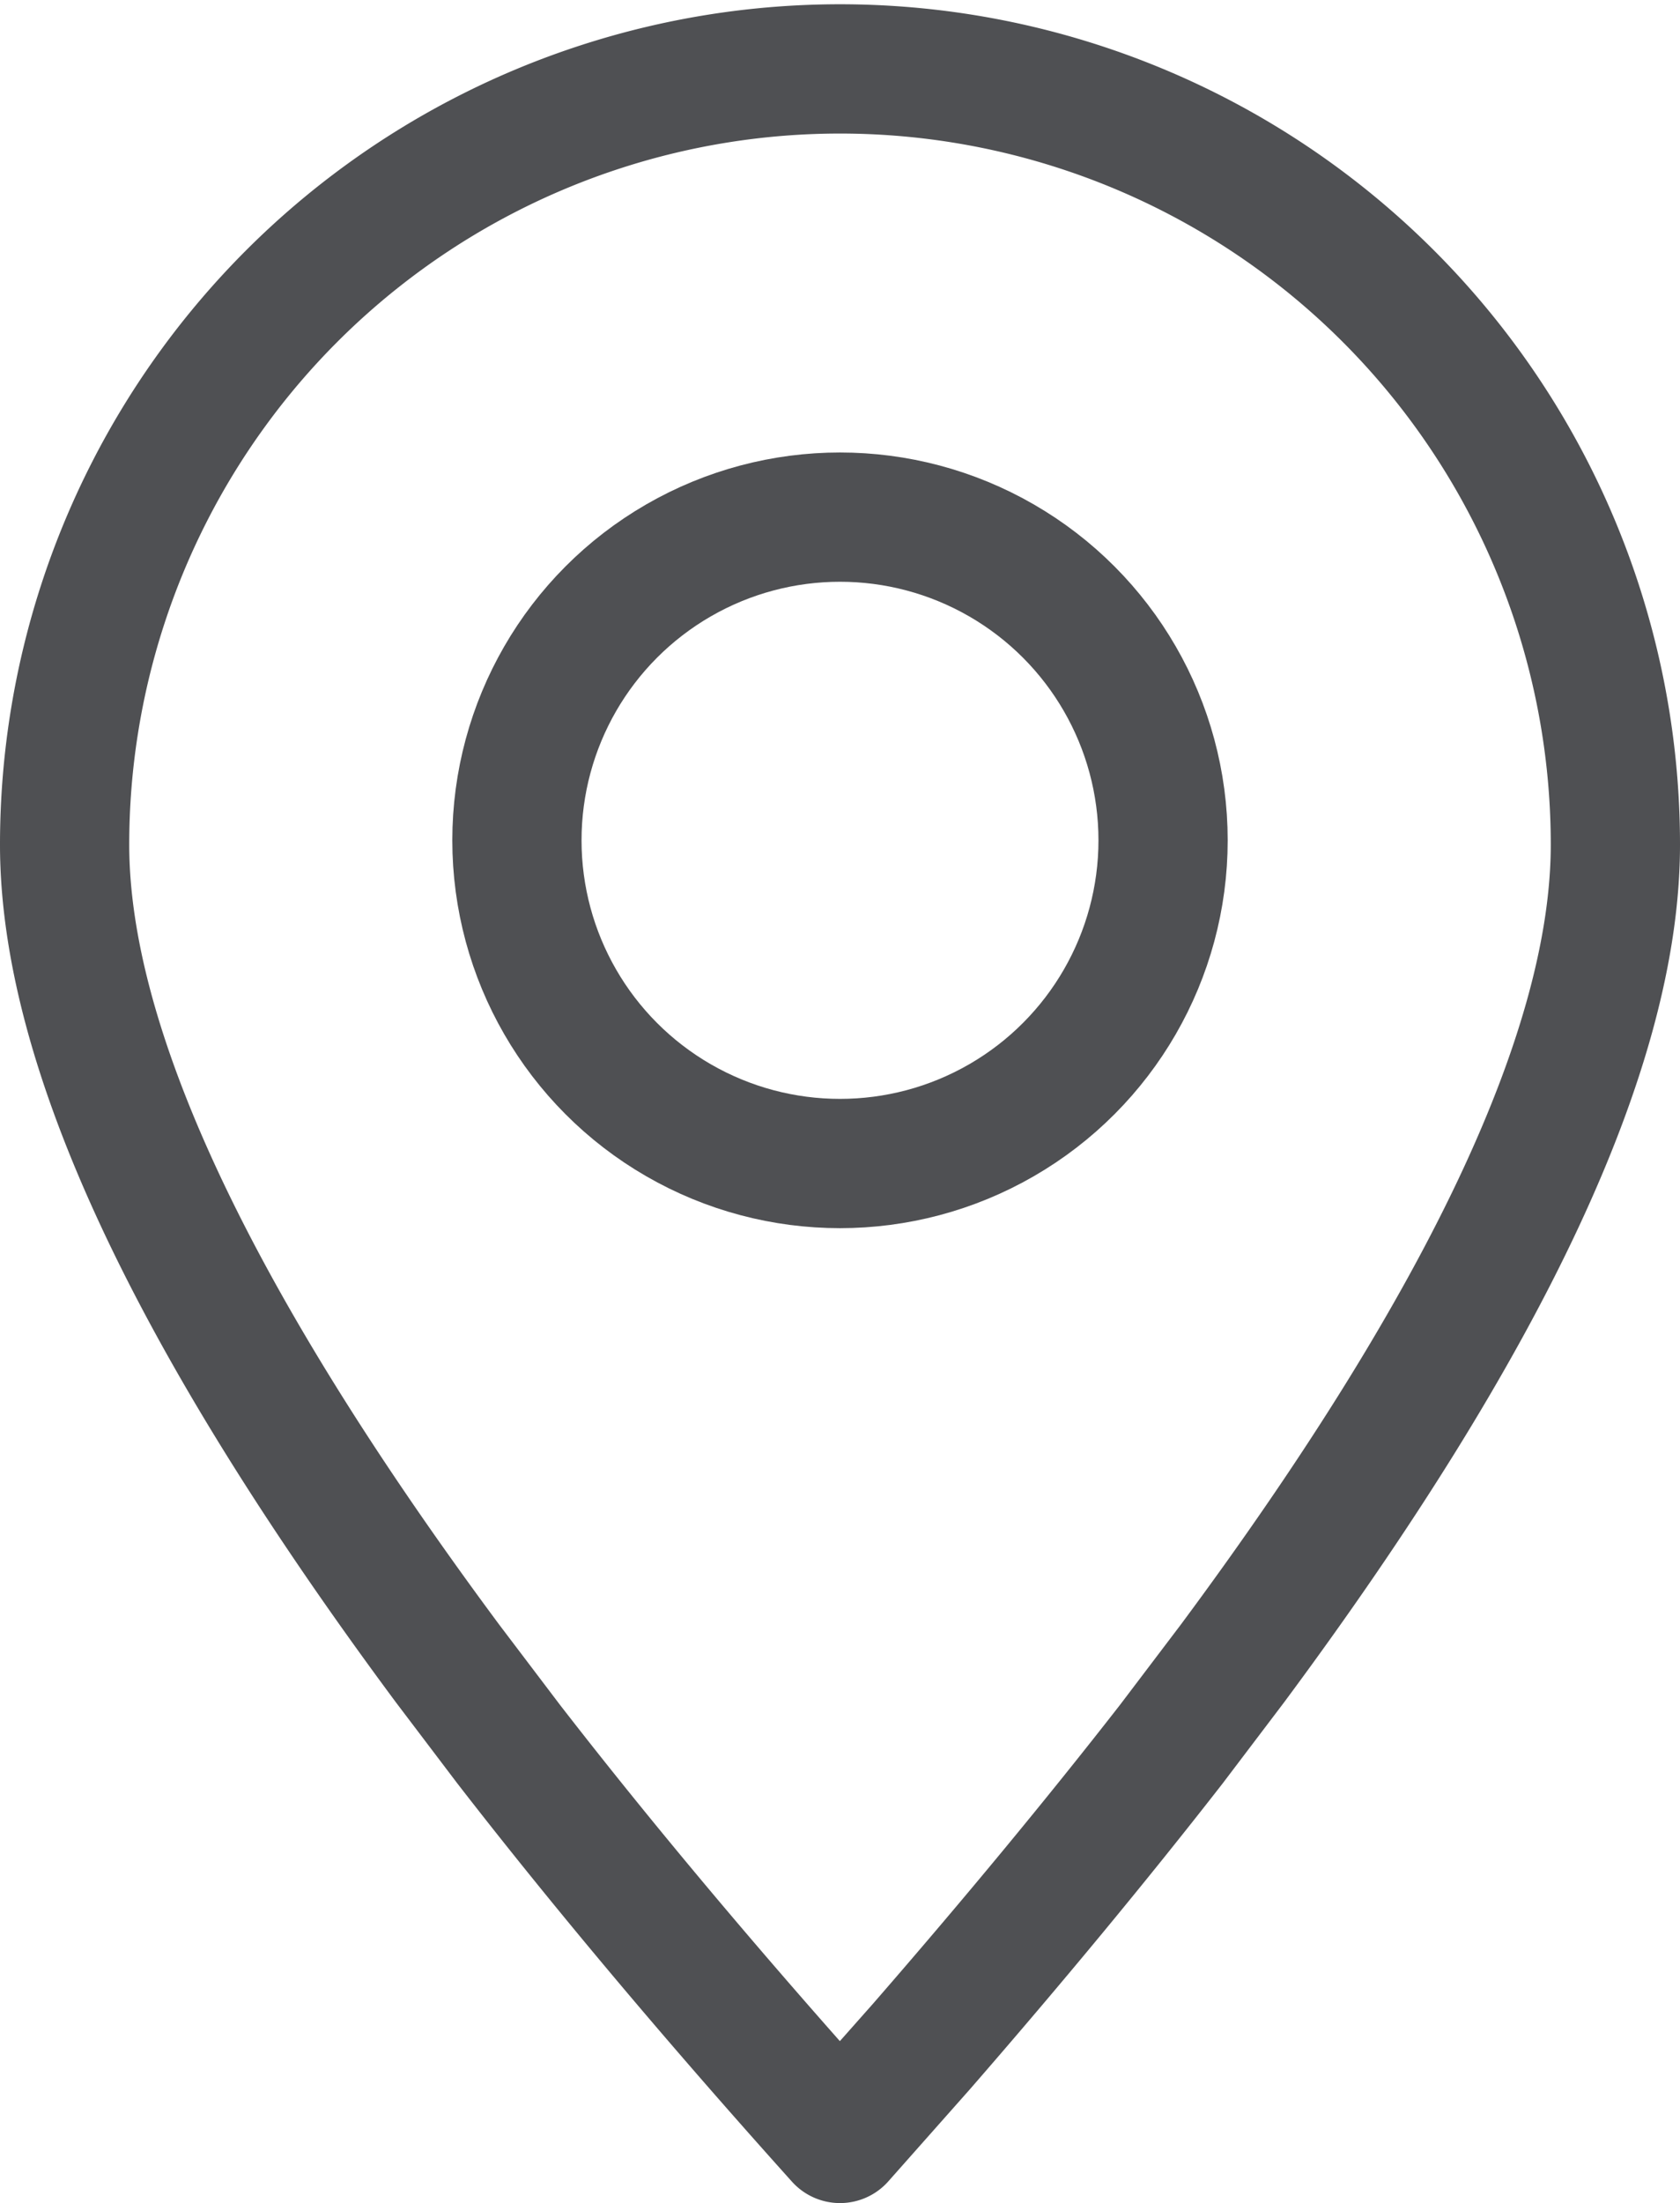
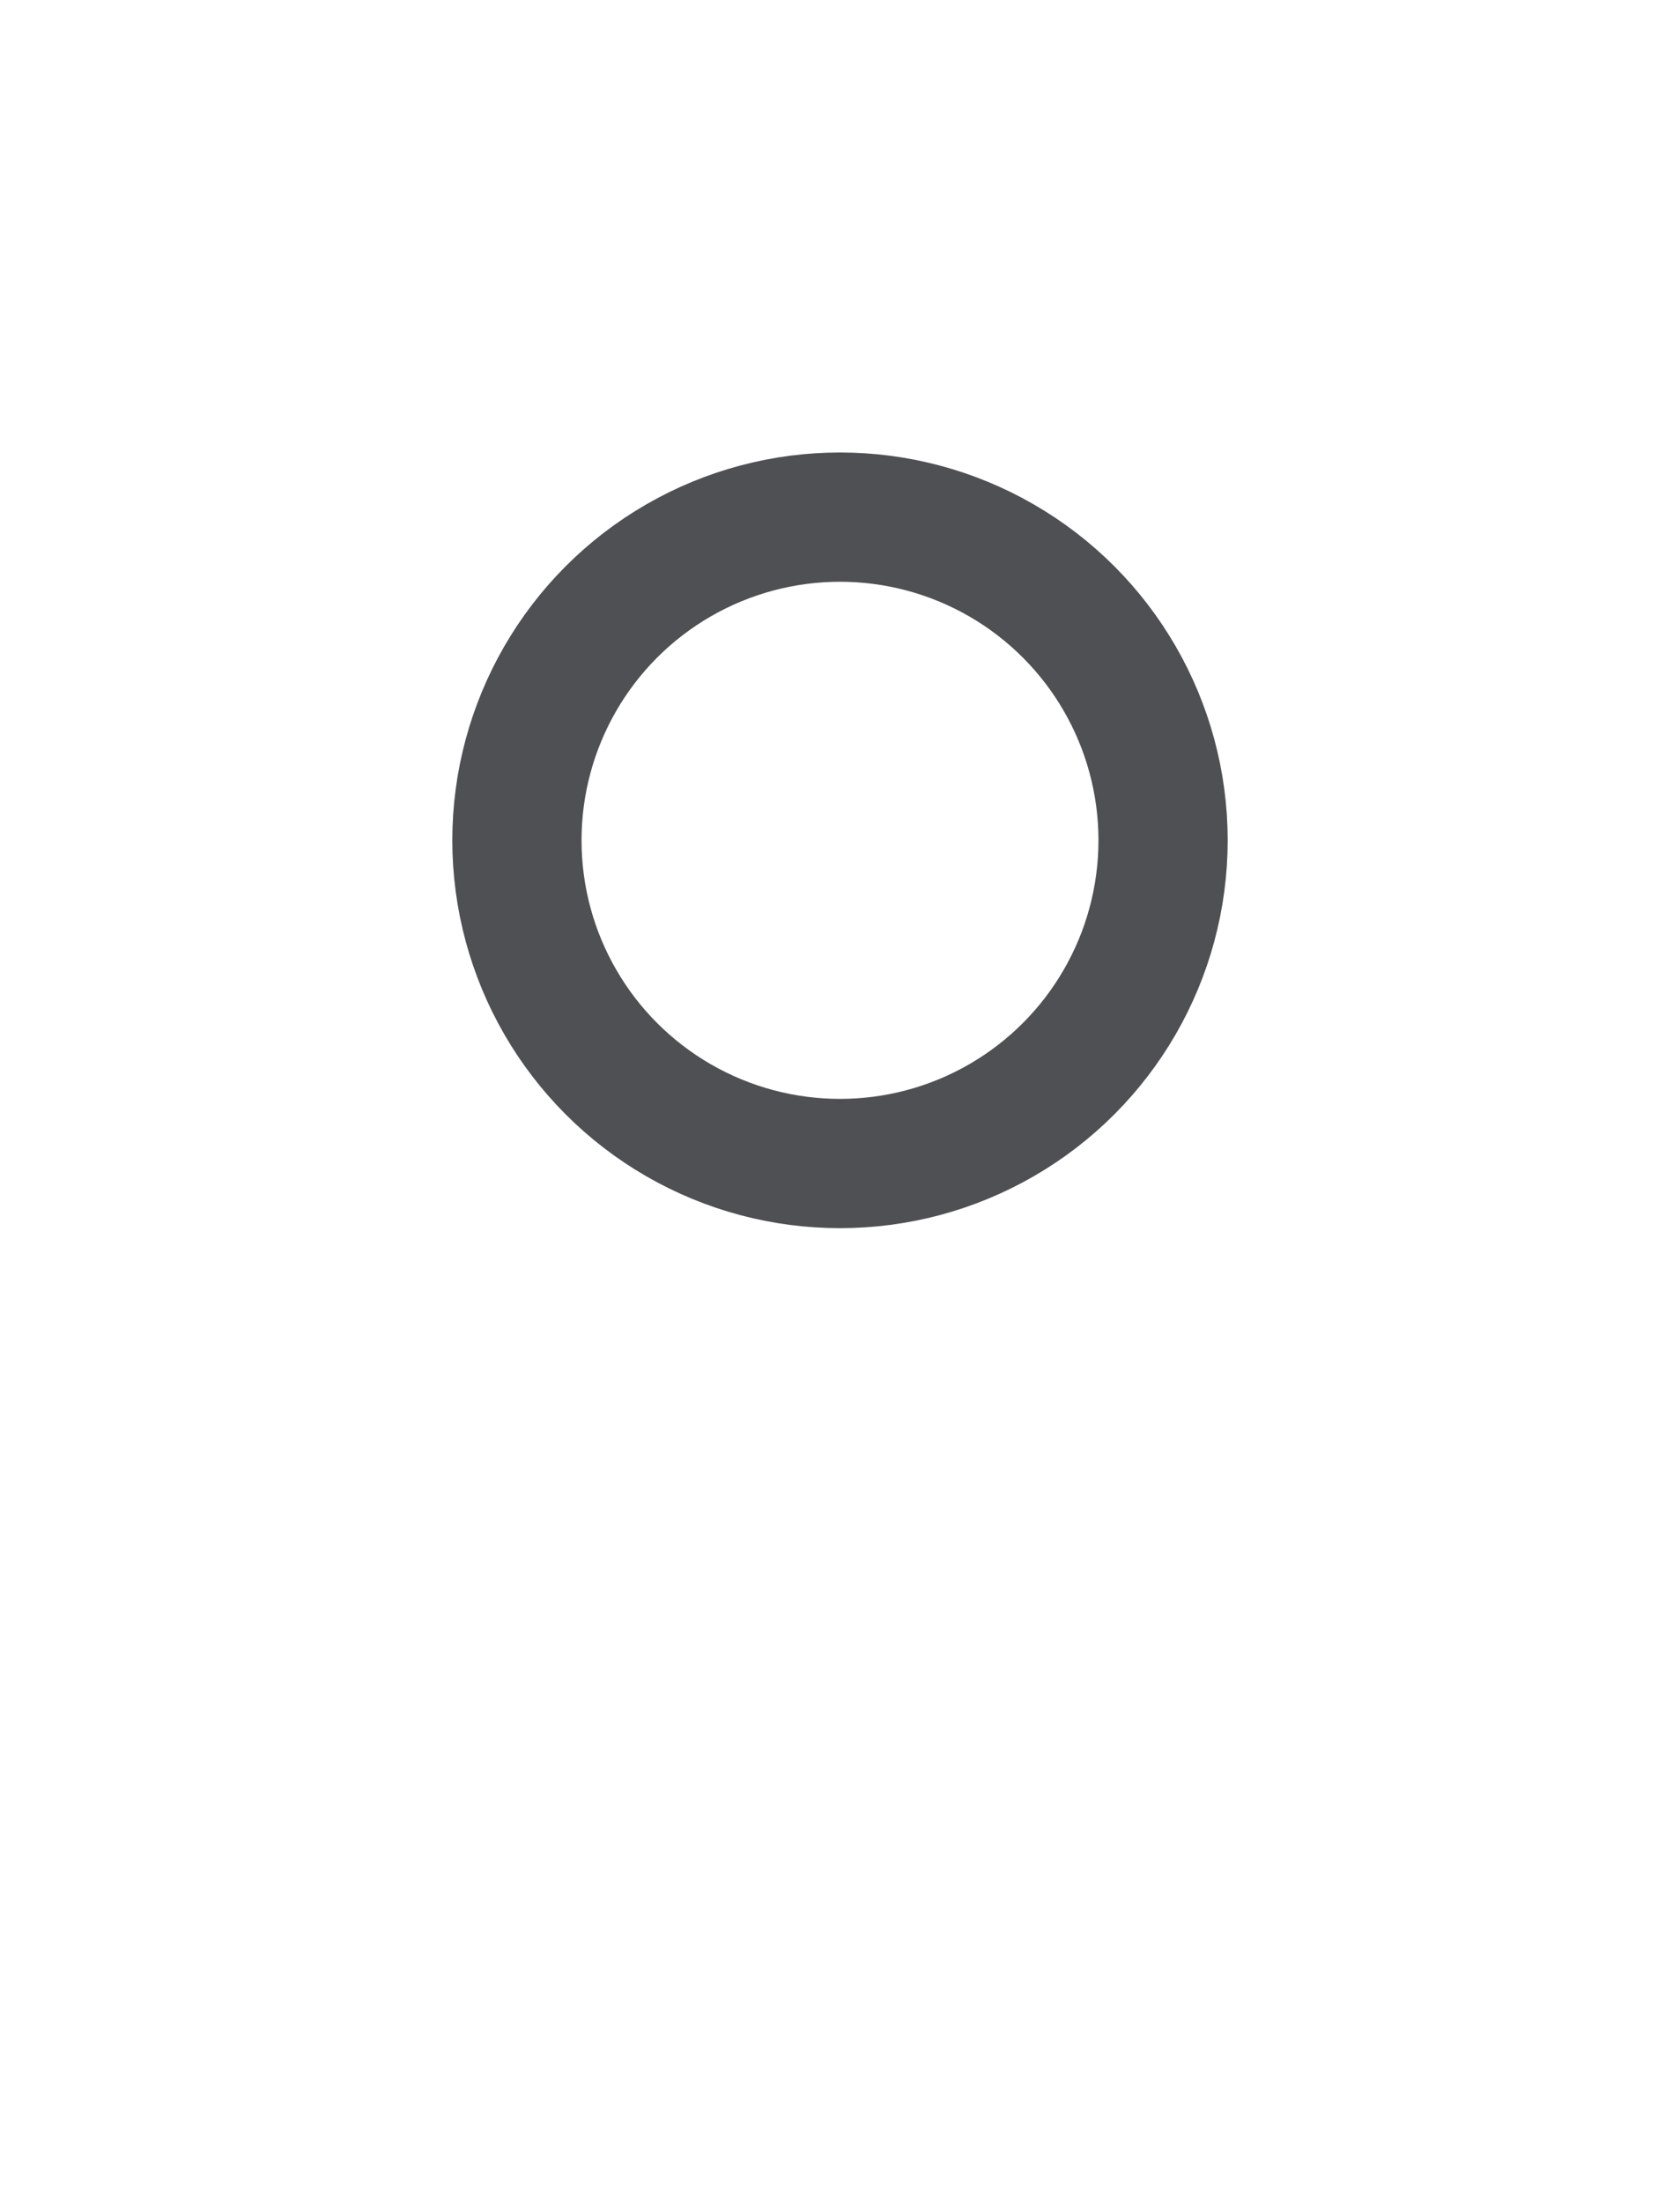
<svg xmlns="http://www.w3.org/2000/svg" viewBox="0 0 13 17.041">
-   <path d="M6.5,16.541l.631-.712Q8.2,14.6,9.064,13.491l.473-.624Q12.5,8.875,12.5,6.533a6,6,0,1,0-12,0q0,2.342,2.963,6.334l.473.624Q5.041,14.917,6.5,16.541Z" fill="none" fill-rule="evenodd" stroke="#4f5053" stroke-linecap="round" stroke-linejoin="round" />
  <circle transform="translate(4 4)" cx="2.5" cy="2.5" r="2.5" fill="none" stroke="#4f5053" stroke-linecap="round" stroke-linejoin="round" />
</svg>